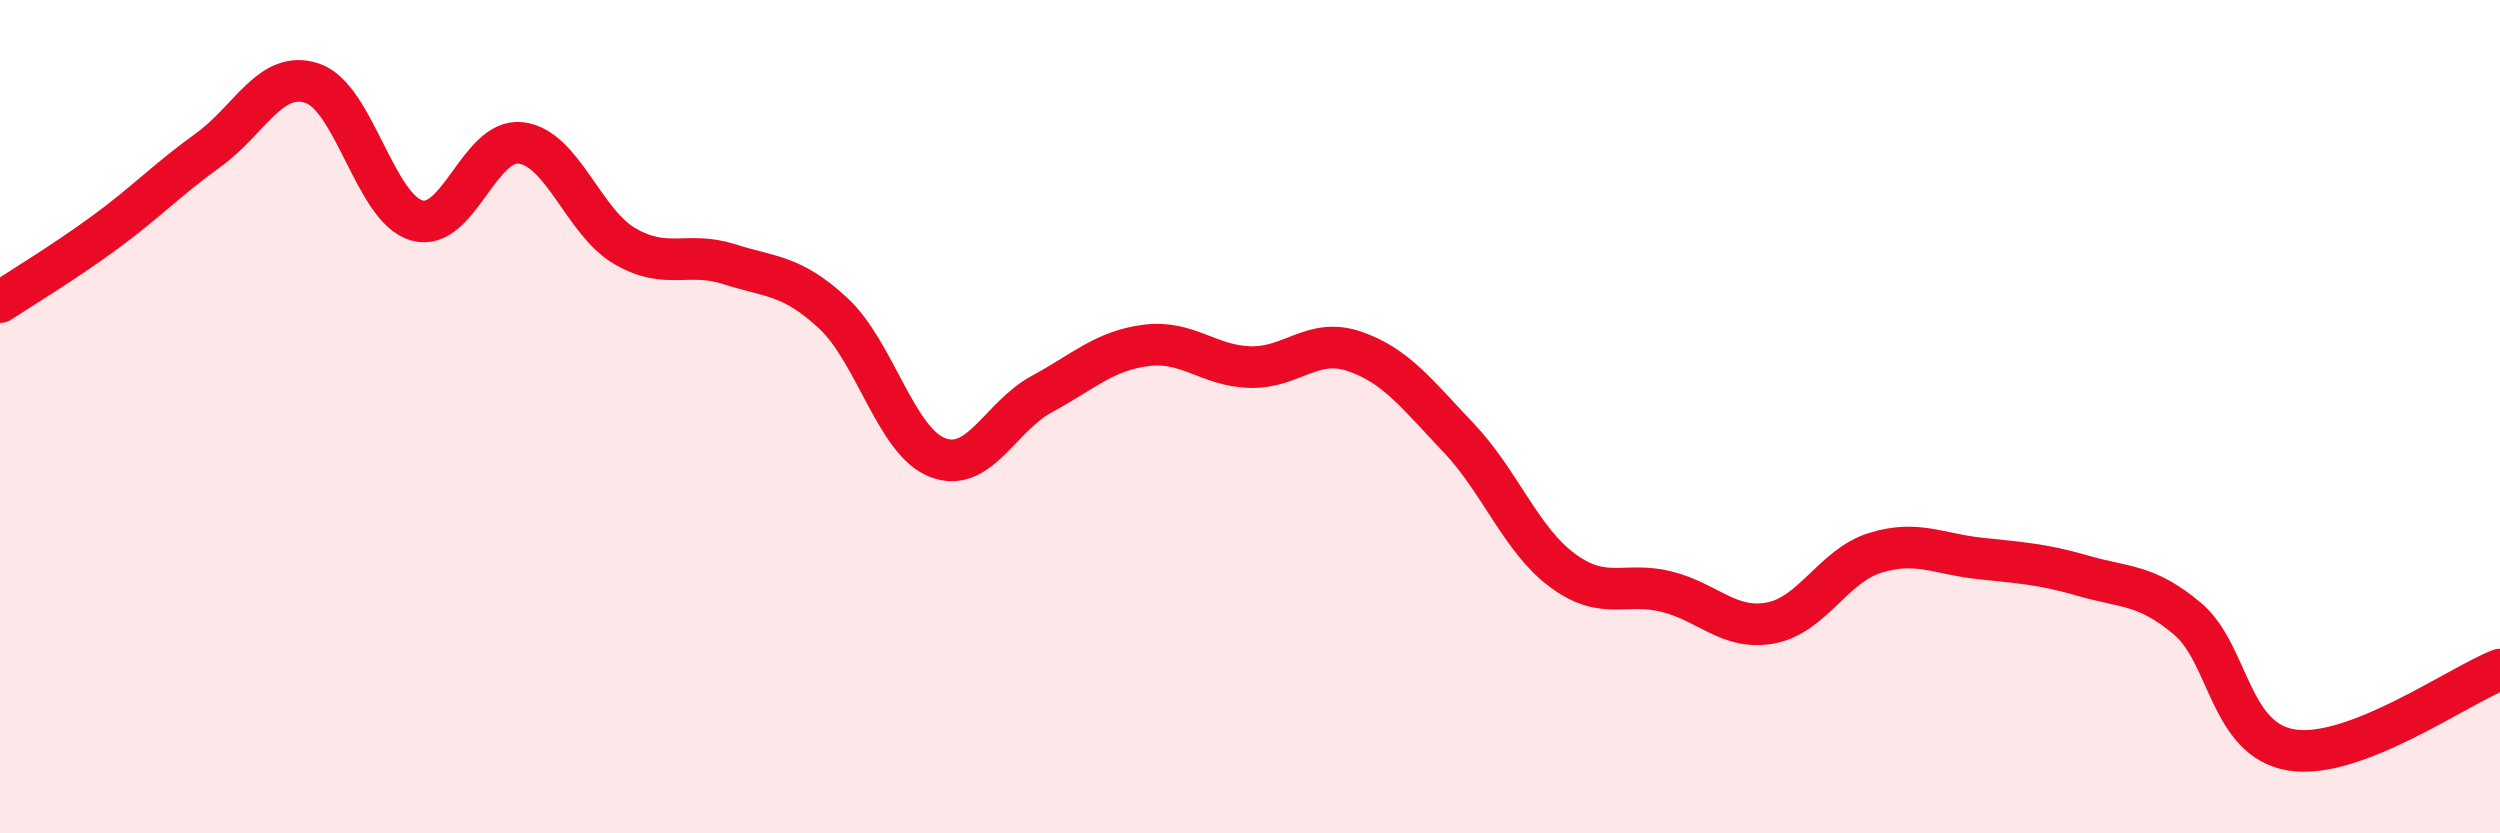
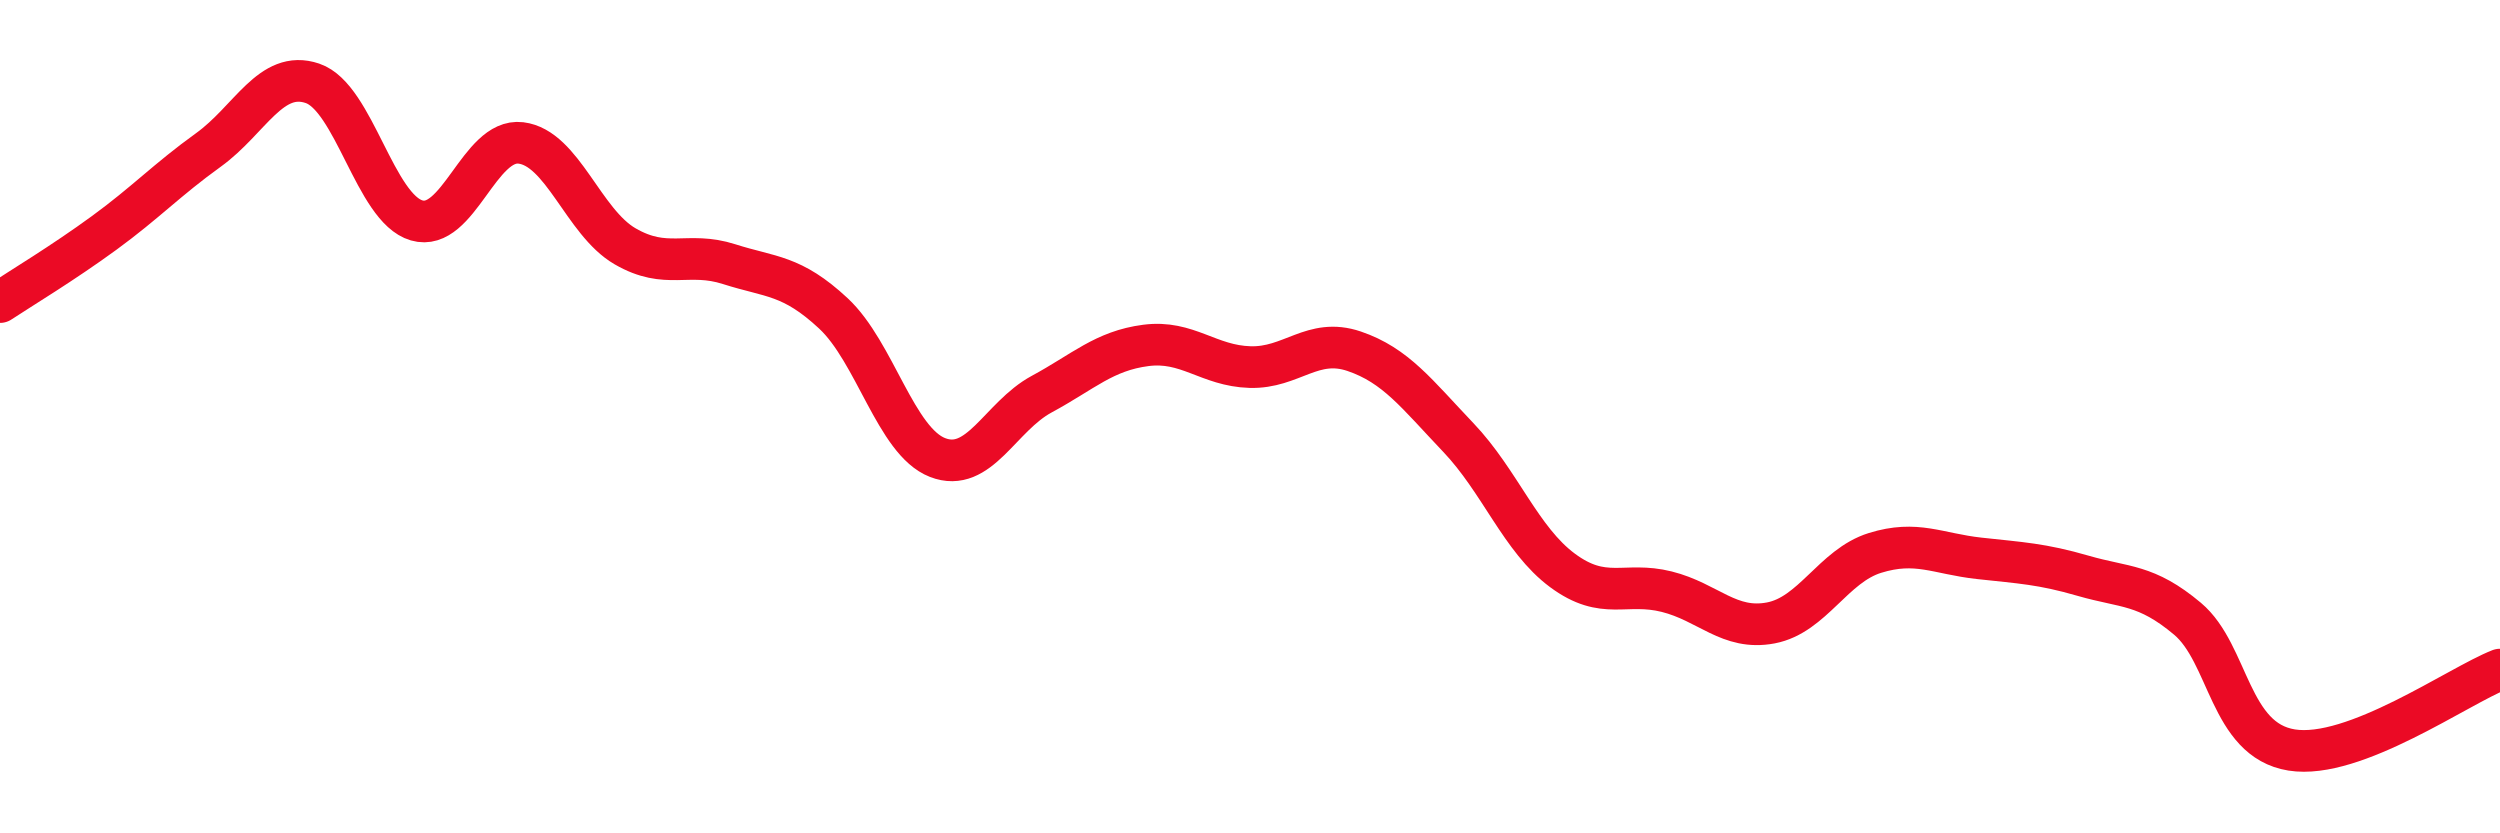
<svg xmlns="http://www.w3.org/2000/svg" width="60" height="20" viewBox="0 0 60 20">
-   <path d="M 0,7.25 C 0.5,6.92 1.5,6.32 2.5,5.59 C 3.5,4.86 4,4.32 5,3.6 C 6,2.88 6.5,1.66 7.5,2 C 8.5,2.34 9,5 10,5.29 C 11,5.58 11.5,3.31 12.5,3.43 C 13.5,3.55 14,5.33 15,5.91 C 16,6.49 16.5,6.02 17.5,6.34 C 18.5,6.66 19,6.59 20,7.52 C 21,8.45 21.5,10.59 22.5,10.98 C 23.5,11.37 24,10 25,9.46 C 26,8.92 26.5,8.42 27.5,8.29 C 28.5,8.16 29,8.78 30,8.81 C 31,8.84 31.5,8.09 32.5,8.43 C 33.5,8.77 34,9.45 35,10.5 C 36,11.55 36.5,12.95 37.5,13.69 C 38.5,14.43 39,13.95 40,14.2 C 41,14.45 41.5,15.14 42.5,14.95 C 43.5,14.76 44,13.58 45,13.27 C 46,12.96 46.5,13.29 47.5,13.4 C 48.5,13.51 49,13.53 50,13.82 C 51,14.11 51.5,14.01 52.5,14.85 C 53.5,15.69 53.5,17.76 55,18 C 56.5,18.24 59,16.46 60,16.07L60 20L0 20Z" fill="#EB0A25" opacity="0.1" stroke-linecap="round" stroke-linejoin="round" />
  <path d="M 0,7.25 C 0.5,6.92 1.5,6.32 2.5,5.59 C 3.5,4.86 4,4.32 5,3.6 C 6,2.88 6.5,1.66 7.5,2 C 8.5,2.34 9,5 10,5.29 C 11,5.58 11.5,3.31 12.5,3.43 C 13.5,3.55 14,5.33 15,5.91 C 16,6.49 16.5,6.02 17.5,6.34 C 18.5,6.66 19,6.59 20,7.52 C 21,8.45 21.5,10.59 22.5,10.98 C 23.5,11.37 24,10 25,9.46 C 26,8.92 26.5,8.42 27.5,8.29 C 28.5,8.16 29,8.78 30,8.81 C 31,8.84 31.5,8.09 32.5,8.43 C 33.5,8.77 34,9.45 35,10.5 C 36,11.55 36.5,12.95 37.5,13.69 C 38.5,14.43 39,13.95 40,14.2 C 41,14.45 41.5,15.14 42.5,14.95 C 43.5,14.76 44,13.58 45,13.27 C 46,12.96 46.5,13.29 47.5,13.4 C 48.5,13.51 49,13.53 50,13.82 C 51,14.11 51.5,14.01 52.5,14.85 C 53.5,15.69 53.5,17.76 55,18 C 56.5,18.24 59,16.46 60,16.07" stroke="#EB0A25" stroke-width="1" fill="none" stroke-linecap="round" stroke-linejoin="round" />
</svg>